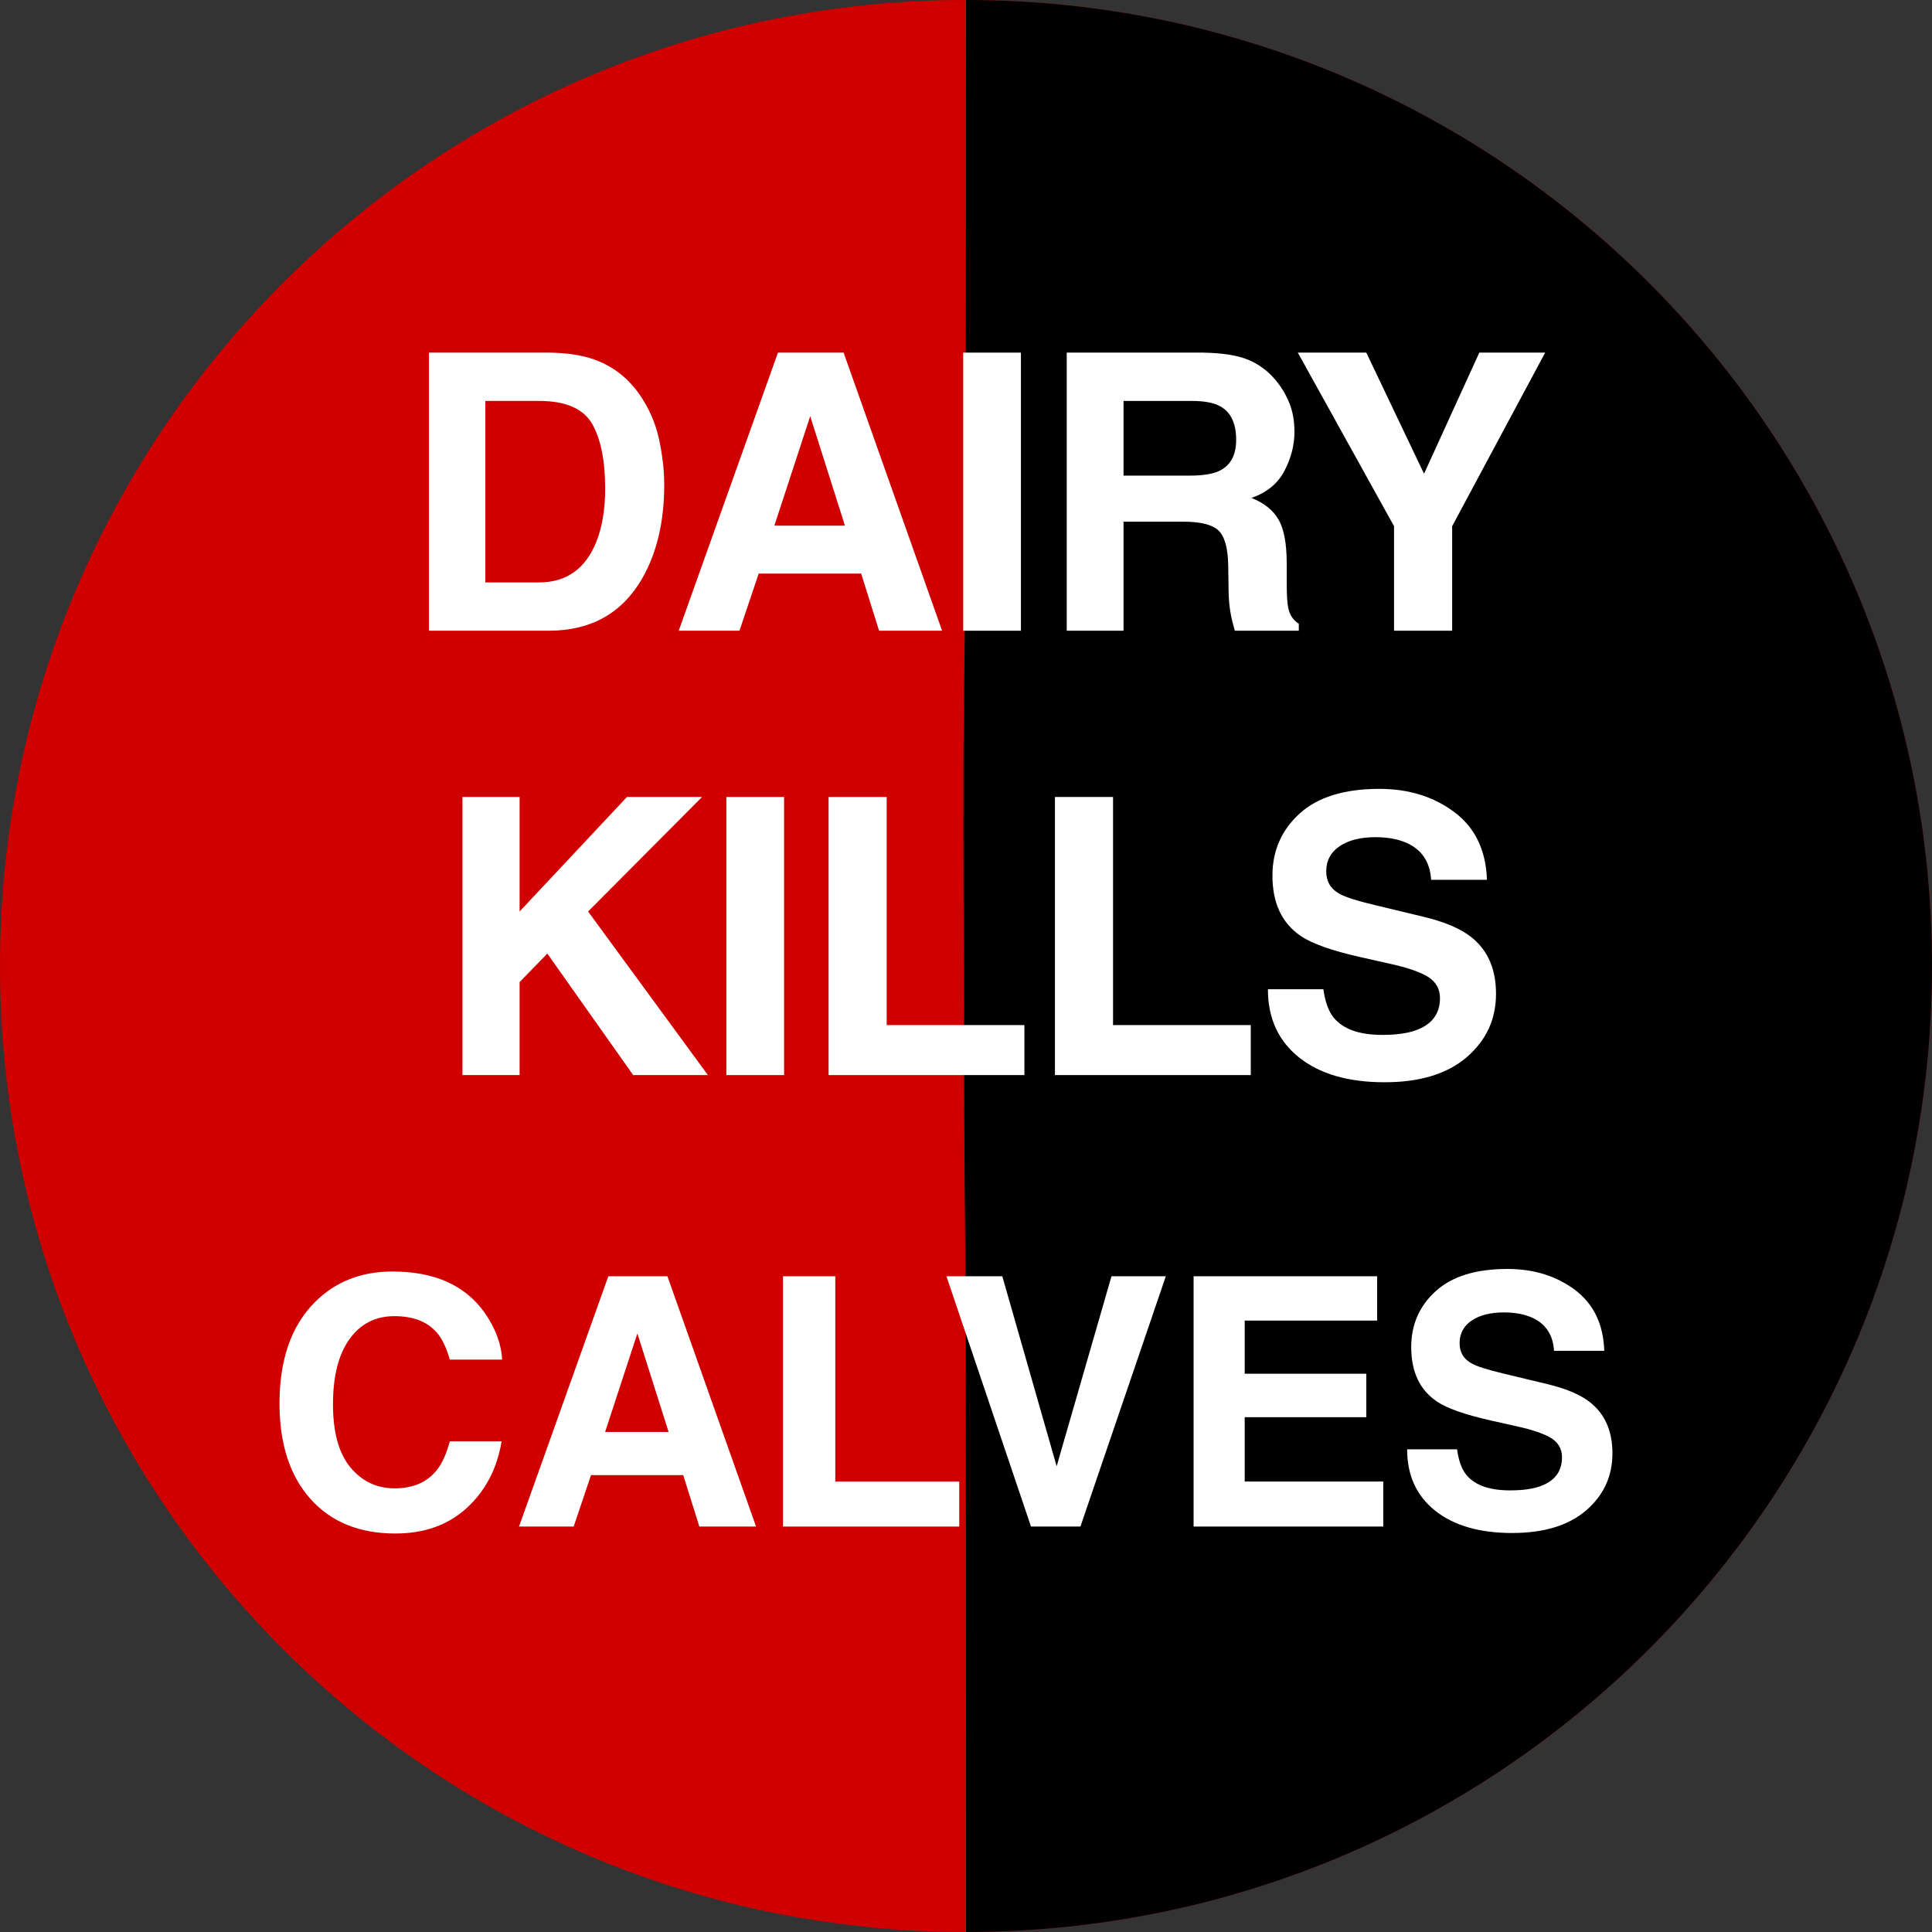
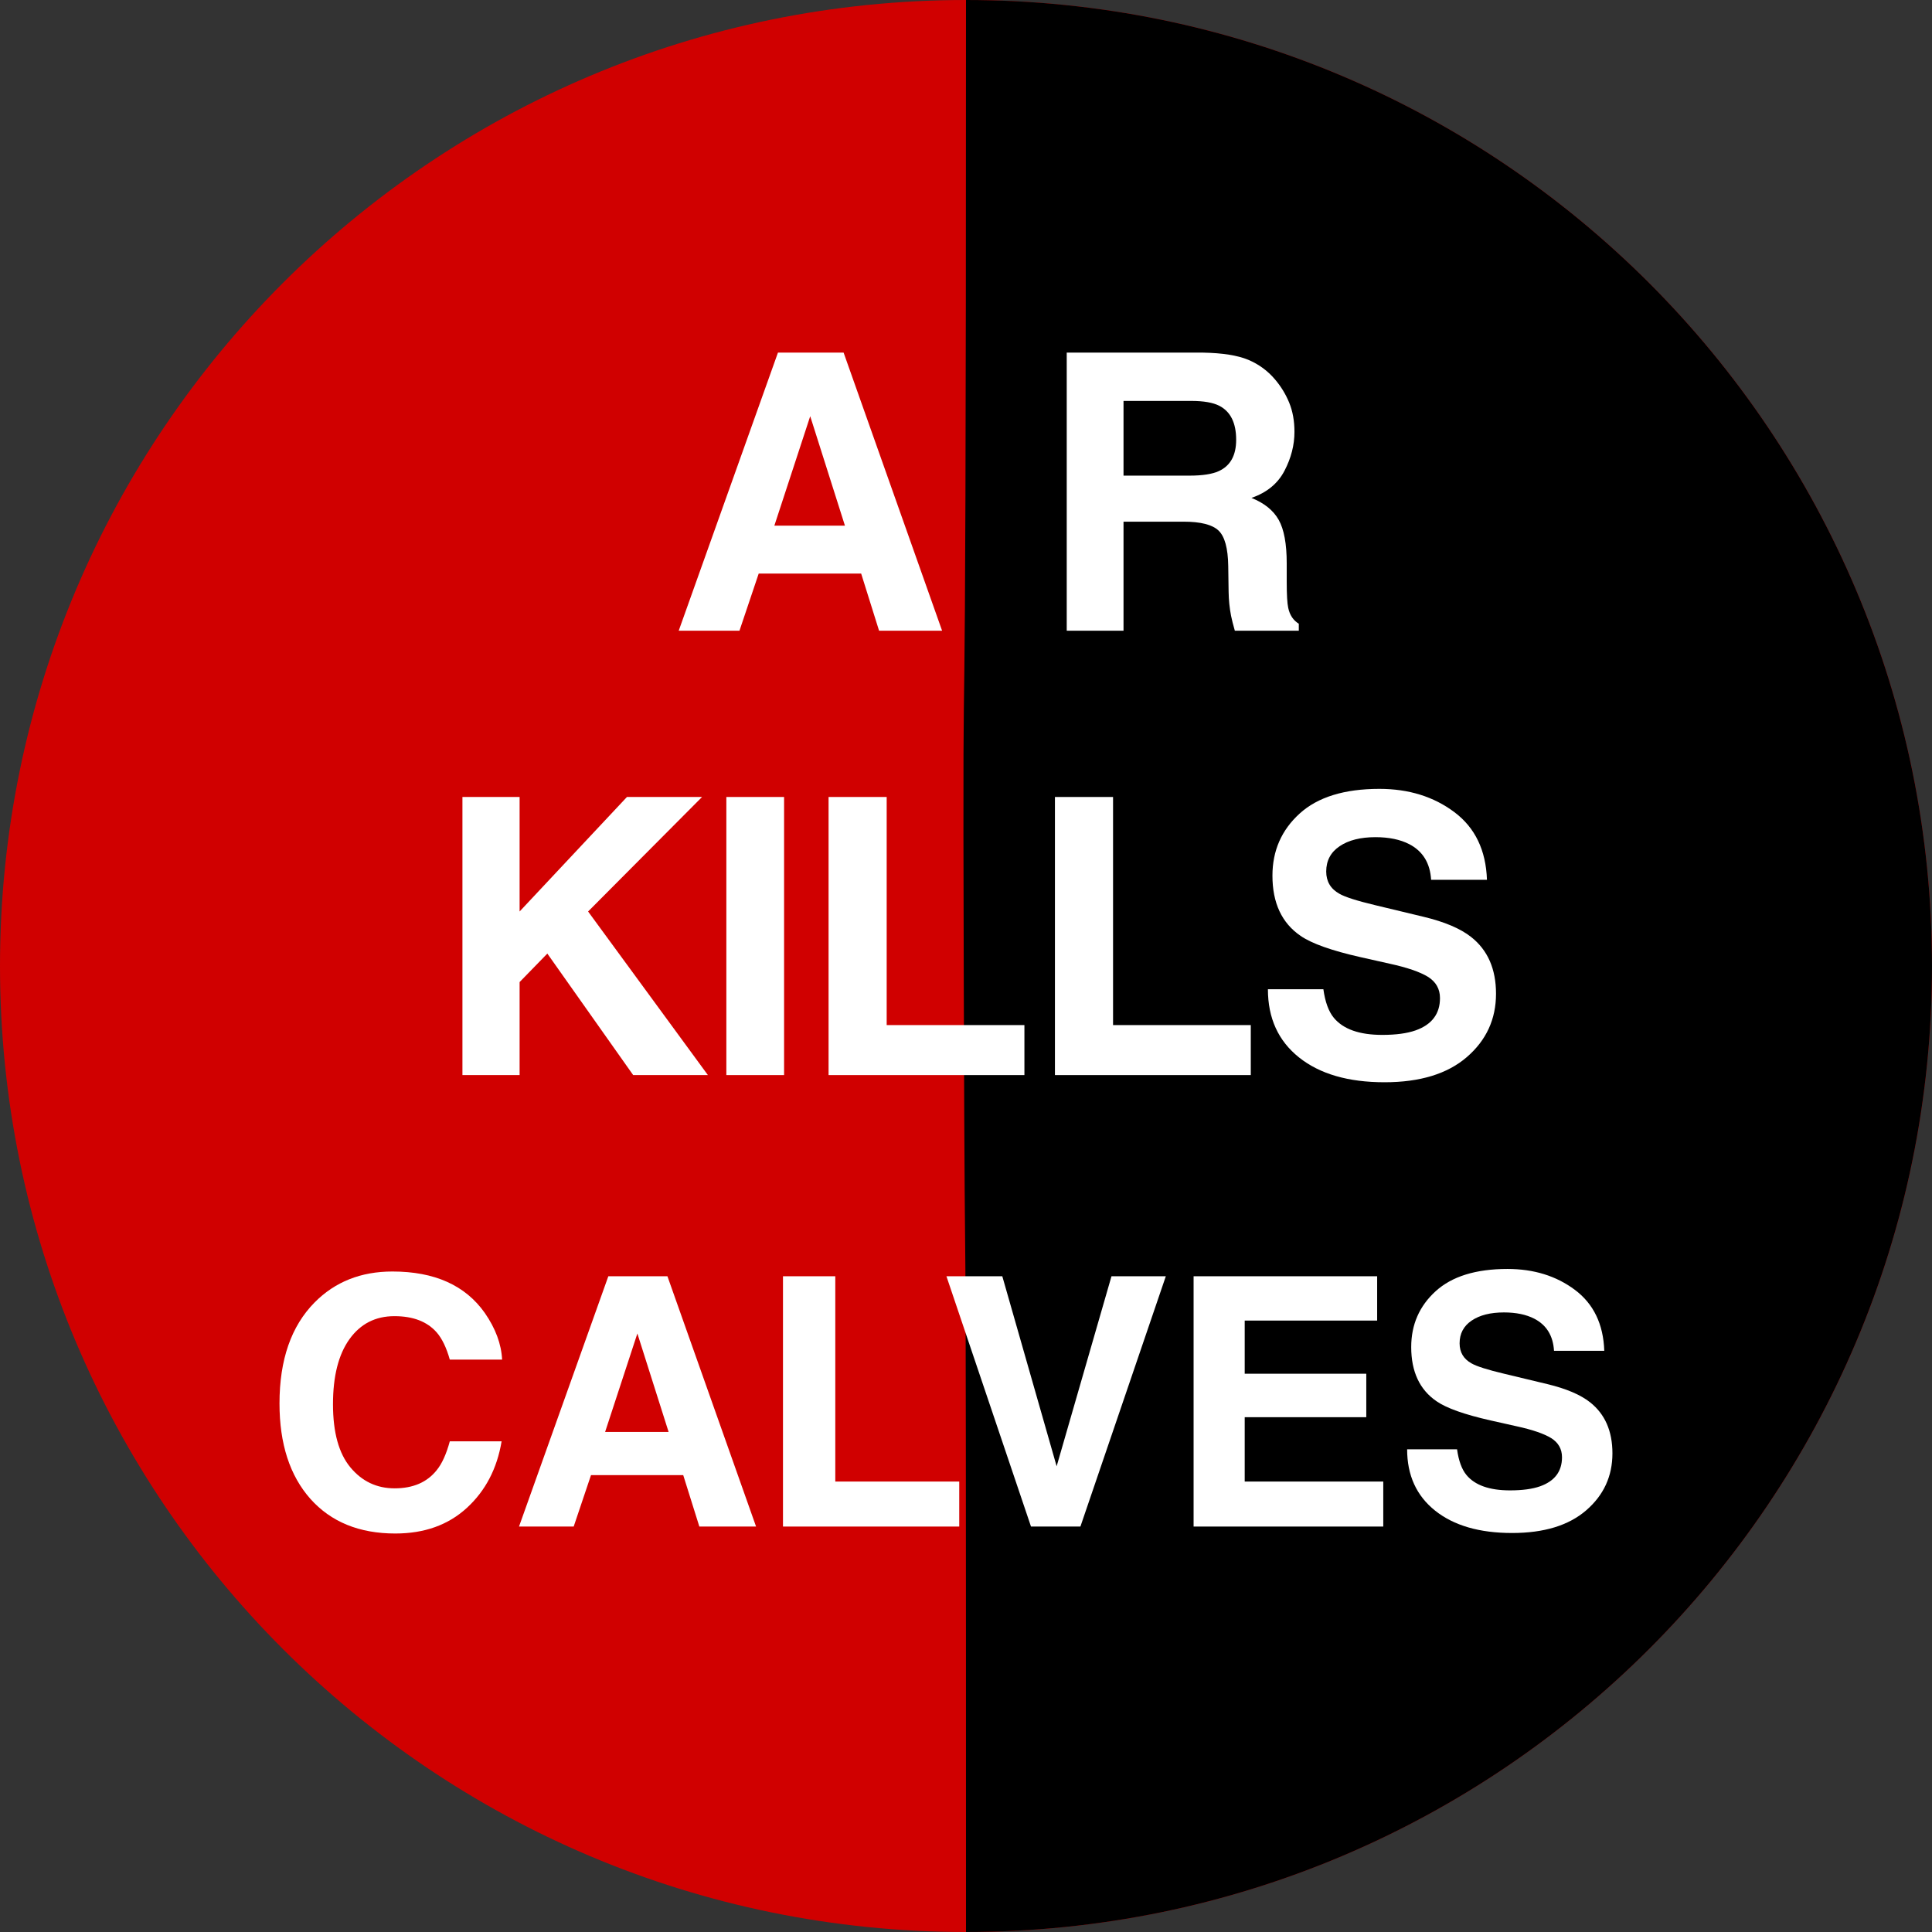
<svg xmlns="http://www.w3.org/2000/svg" height="100%" stroke-miterlimit="10" style="fill-rule:nonzero;clip-rule:evenodd;stroke-linecap:round;stroke-linejoin:round;" version="1.1" viewBox="0 0 400 400" width="100%" xml:space="preserve">
  <rect x="0" y="0" width="400" height="400" fill="#333333" stroke="none" />
  <defs />
  <clipPath id="ArtboardFrame">
    <rect height="400" width="400" x="0" y="0" />
  </clipPath>
  <g clip-path="url(#ArtboardFrame)" id="badge">
    <path d="M-1.42109e-14 200C-1.42109e-14 89.543 89.543 0 200 0C310.457 0 400 89.543 400 200C400 310.457 310.457 400 200 400C89.543 400-1.42109e-14 310.457-1.42109e-14 200Z" fill="#d00000" fill-rule="nonzero" opacity="1" stroke="none" />
    <path d="M200 0C200 202.591 199.243 99.934 199.536 202.591C199.814 299.784 200 200 200 400C310.457 400 400 310.457 400 200C400 89.543 310.457 1.42109e-14 200 0Z" fill="#000000" fill-rule="nonzero" opacity="1" stroke="none" />
    <g fill="#ffffff" opacity="1" stroke="none">
-       <path d="M132.324 81.561C134.329 84.425 135.697 87.525 136.426 90.858C137.155 94.191 137.52 97.368 137.52 100.389C137.52 108.045 135.983 114.53 132.91 119.842C128.743 127.004 122.311 130.584 113.613 130.584L88.809 130.584L88.809 73.006L113.613 73.006C117.181 73.058 120.15 73.475 122.52 74.256C126.556 75.584 129.824 78.019 132.324 81.561ZM122.559 87.694C120.71 84.569 117.051 83.006 111.582 83.006L100.488 83.006L100.488 120.584L111.582 120.584C117.259 120.584 121.217 117.785 123.457 112.186C124.681 109.113 125.293 105.454 125.293 101.209C125.293 95.35 124.382 90.845 122.559 87.694Z" />
      <path d="M174.66 73.006L195.051 130.584L182.004 130.584L178.293 118.748L157.082 118.748L153.098 130.584L140.52 130.584L161.066 73.006L174.66 73.006ZM167.746 86.17L160.324 108.827L174.934 108.827L167.746 86.17Z" />
-       <path d="M199.418 73.006L211.371 73.006L211.371 130.584L199.418 130.584L199.418 73.006Z" />
      <path d="M258.434 74.491C260.595 75.402 262.431 76.743 263.941 78.514C265.191 79.972 266.181 81.587 266.91 83.358C267.639 85.129 268.004 87.147 268.004 89.412C268.004 92.147 267.314 94.836 265.934 97.479C264.553 100.122 262.275 101.991 259.098 103.084C261.754 104.152 263.635 105.669 264.742 107.635C265.849 109.601 266.402 112.603 266.402 116.639L266.402 120.506C266.402 123.136 266.507 124.92 266.715 125.858C267.027 127.342 267.757 128.436 268.902 129.139L268.902 130.584L255.66 130.584C255.296 129.308 255.035 128.28 254.879 127.498C254.566 125.884 254.397 124.23 254.371 122.538L254.293 117.186C254.241 113.514 253.57 111.066 252.281 109.842C250.992 108.618 248.577 108.006 245.035 108.006L232.613 108.006L232.613 130.584L220.855 130.584L220.855 73.006L249.098 73.006C253.134 73.084 256.246 73.579 258.434 74.491ZM255.934 91.053C255.934 87.564 254.775 85.22 252.457 84.022C251.155 83.345 249.202 83.006 246.598 83.006L232.613 83.006L232.613 98.475L246.246 98.475C248.954 98.475 250.986 98.162 252.34 97.537C254.736 96.444 255.934 94.282 255.934 91.053Z" />
-       <path d="M300.652 130.584L288.621 130.584L288.621 108.944L268.699 73.006L282.879 73.006L294.832 98.084L306.277 73.006L319.91 73.006L300.652 108.944L300.652 130.584Z" />
      <path d="M129.805 165.006L145.352 165.006L121.758 188.717L146.562 222.584L131.094 222.584L113.32 197.428L107.578 203.327L107.578 222.584L95.742 222.584L95.742 165.006L107.578 165.006L107.578 188.717L129.805 165.006Z" />
      <path d="M150.383 165.006L162.336 165.006L162.336 222.584L150.383 222.584L150.383 165.006Z" />
      <path d="M183.578 165.006L183.578 212.233L212.094 212.233L212.094 222.584L171.547 222.584L171.547 165.006L183.578 165.006Z" />
      <path d="M230.445 165.006L230.445 212.233L258.961 212.233L258.961 222.584L218.414 222.584L218.414 165.006L230.445 165.006Z" />
      <path d="M284.812 187.428L294.734 189.811C299.083 190.853 302.365 192.246 304.578 193.991C308.016 196.699 309.734 200.618 309.734 205.748C309.734 211.009 307.723 215.377 303.699 218.854C299.676 222.33 293.992 224.069 286.648 224.069C279.148 224.069 273.25 222.357 268.953 218.932C264.656 215.508 262.508 210.801 262.508 204.811L273.992 204.811C274.357 207.441 275.073 209.407 276.141 210.709C278.094 213.079 281.44 214.264 286.18 214.264C289.018 214.264 291.323 213.952 293.094 213.327C296.453 212.129 298.133 209.902 298.133 206.647C298.133 204.746 297.299 203.274 295.633 202.233C293.966 201.217 291.349 200.319 287.781 199.538L281.688 198.17C275.698 196.816 271.557 195.345 269.266 193.756C265.385 191.1 263.445 186.946 263.445 181.295C263.445 176.139 265.32 171.855 269.07 168.444C272.82 165.032 278.328 163.327 285.594 163.327C291.661 163.327 296.837 164.935 301.121 168.151C305.405 171.367 307.651 176.035 307.859 182.155L296.297 182.155C296.089 178.691 294.578 176.23 291.766 174.772C289.891 173.808 287.56 173.327 284.773 173.327C281.674 173.327 279.201 173.952 277.352 175.202C275.503 176.452 274.578 178.196 274.578 180.436C274.578 182.493 275.49 184.03 277.312 185.045C278.484 185.722 280.984 186.517 284.812 187.428Z" />
    </g>
    <g fill="#ffffff" opacity="1" stroke="none">
      <path d="M81.844 317.497C74.391 317.497 68.531 315.106 64.266 310.325C60 305.52 57.867 298.934 57.867 290.567C57.867 281.52 60.293 274.548 65.144 269.649C69.363 265.384 74.731 263.251 81.246 263.251C89.965 263.251 96.34 266.11 100.371 271.829C102.598 275.04 103.793 278.263 103.957 281.497L93.129 281.497C92.426 279.013 91.523 277.138 90.422 275.872C88.453 273.622 85.535 272.497 81.668 272.497C77.731 272.497 74.625 274.085 72.352 277.261C70.078 280.436 68.941 284.931 68.941 290.743C68.941 296.556 70.143 300.909 72.545 303.804C74.947 306.698 78 308.145 81.703 308.145C85.5 308.145 88.394 306.903 90.387 304.419C91.488 303.083 92.402 301.079 93.129 298.407L103.852 298.407C102.914 304.056 100.518 308.649 96.662 312.188C92.807 315.727 87.867 317.497 81.844 317.497Z" />
      <path d="M138.184 264.235L156.535 316.056L144.793 316.056L141.453 305.403L122.363 305.403L118.777 316.056L107.457 316.056L125.949 264.235L138.184 264.235ZM131.961 276.083L125.281 296.474L138.43 296.474L131.961 276.083Z" />
      <path d="M172.938 264.235L172.938 306.739L198.602 306.739L198.602 316.056L162.109 316.056L162.109 264.235L172.938 264.235Z" />
      <path d="M213.457 316.056L195.949 264.235L207.516 264.235L218.766 303.575L230.121 264.235L241.371 264.235L223.688 316.056L213.457 316.056Z" />
      <path d="M286.391 306.739L286.391 316.056L247.121 316.056L247.121 264.235L285.125 264.235L285.125 273.411L257.703 273.411L257.703 284.415L282.875 284.415L282.875 293.415L257.703 293.415L257.703 306.739L286.391 306.739Z" />
      <path d="M311.406 284.415L320.336 286.559C324.25 287.497 327.203 288.751 329.195 290.321C332.289 292.759 333.836 296.286 333.836 300.903C333.836 305.638 332.025 309.569 328.404 312.698C324.783 315.827 319.668 317.391 313.059 317.391C306.309 317.391 301 315.85 297.133 312.768C293.266 309.686 291.332 305.45 291.332 300.059L301.668 300.059C301.996 302.427 302.641 304.196 303.602 305.368C305.359 307.501 308.371 308.567 312.637 308.567C315.191 308.567 317.266 308.286 318.859 307.724C321.883 306.645 323.395 304.641 323.395 301.712C323.395 300.001 322.645 298.677 321.145 297.739C319.645 296.825 317.289 296.016 314.078 295.313L308.594 294.083C303.203 292.864 299.477 291.54 297.414 290.11C293.922 287.72 292.176 283.981 292.176 278.895C292.176 274.255 293.863 270.399 297.238 267.329C300.613 264.259 305.57 262.724 312.109 262.724C317.57 262.724 322.229 264.171 326.084 267.065C329.939 269.96 331.961 274.161 332.148 279.669L321.742 279.669C321.555 276.552 320.195 274.337 317.664 273.024C315.977 272.157 313.879 271.724 311.371 271.724C308.582 271.724 306.355 272.286 304.691 273.411C303.027 274.536 302.195 276.106 302.195 278.122C302.195 279.974 303.016 281.356 304.656 282.27C305.711 282.88 307.961 283.595 311.406 284.415Z" />
    </g>
  </g>
</svg>